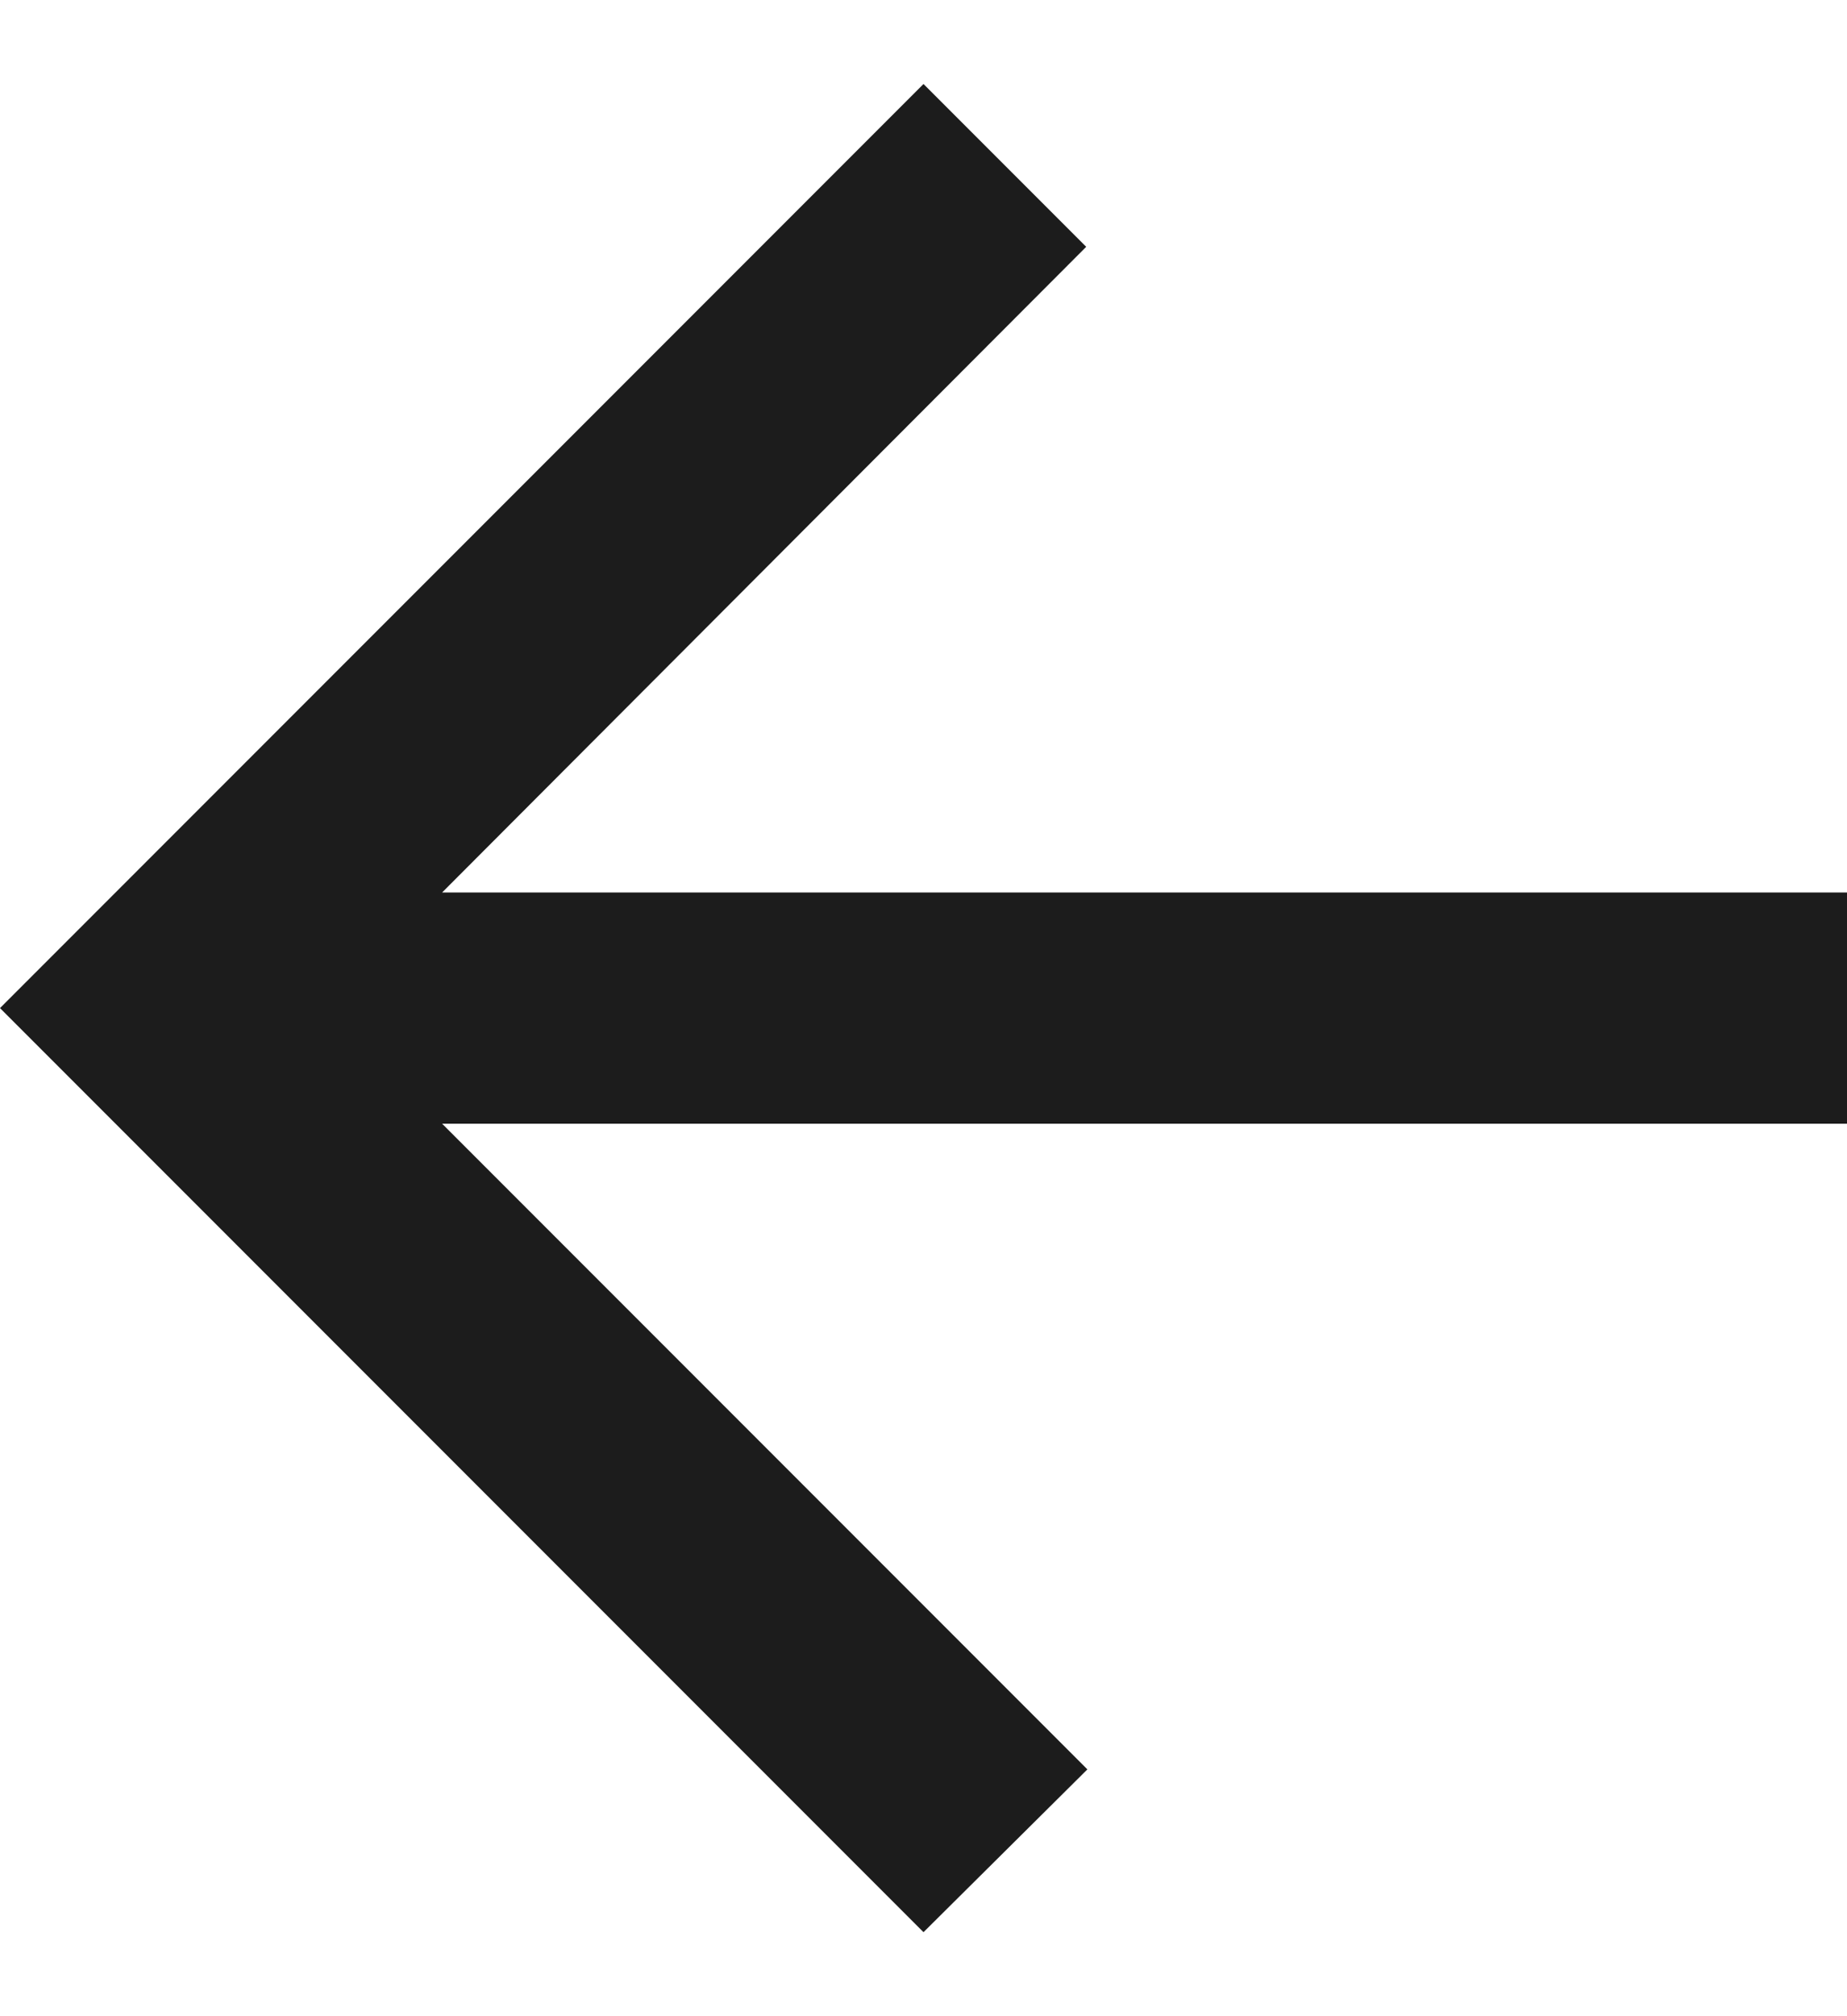
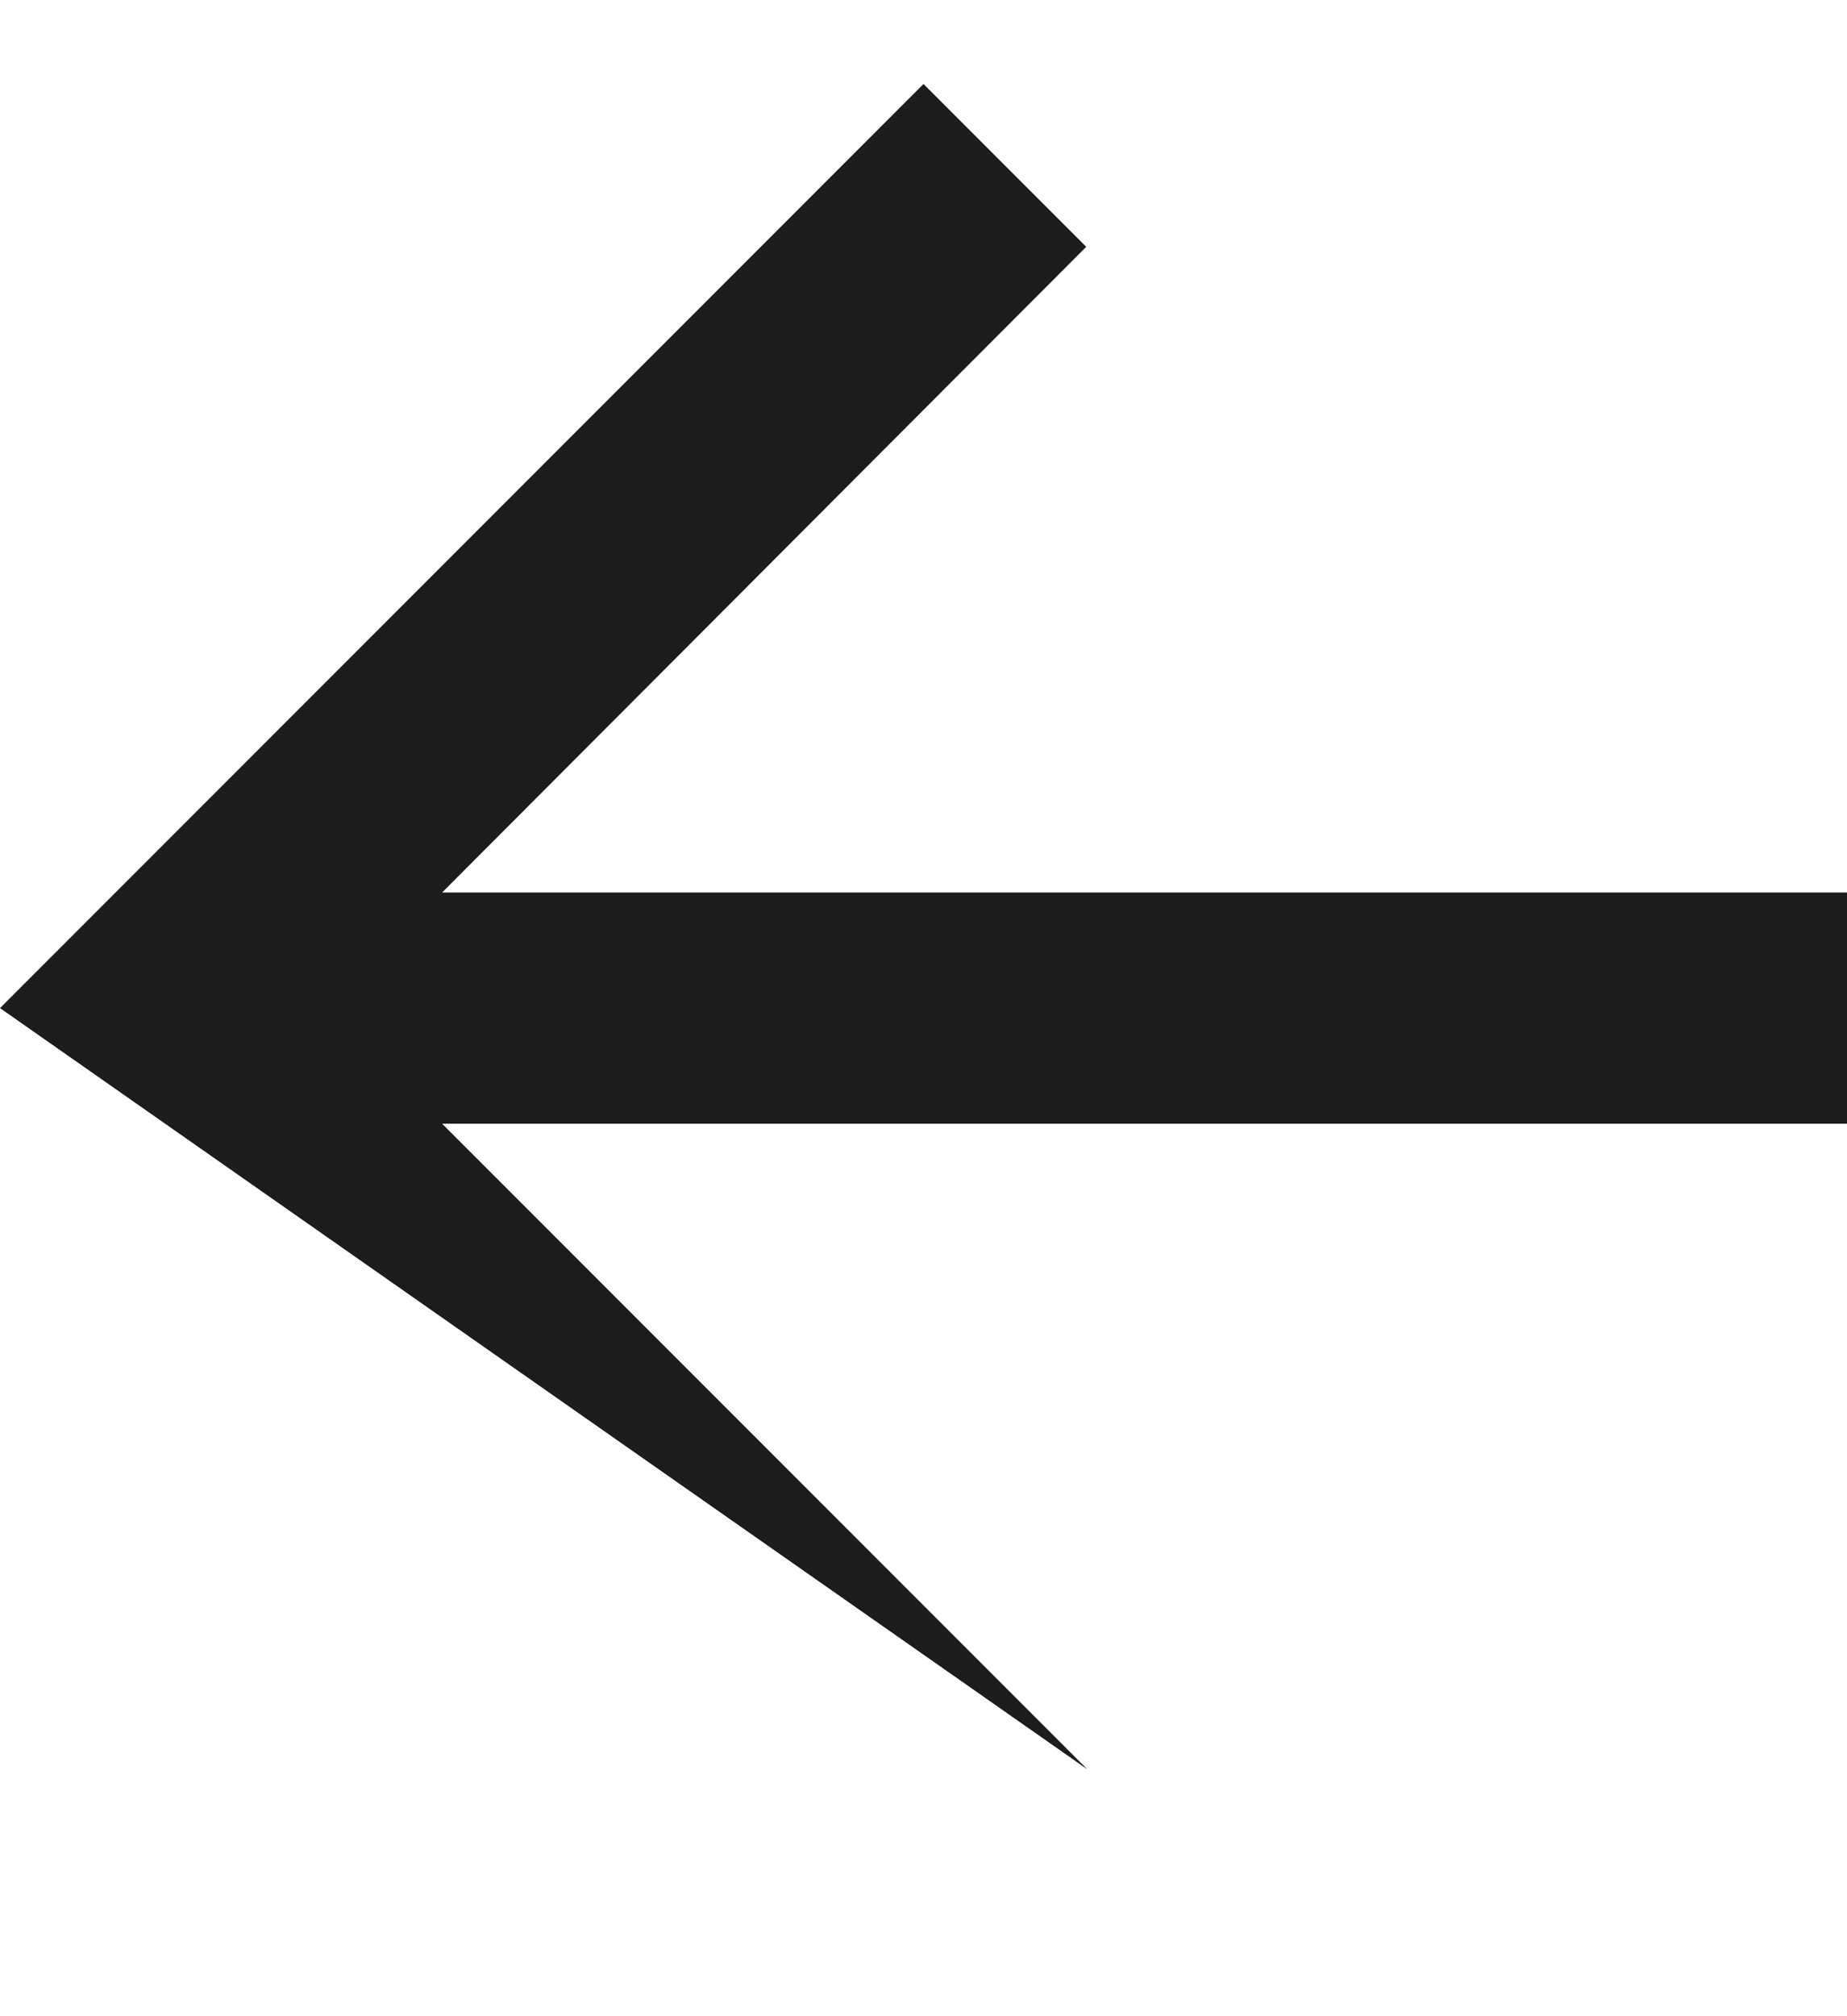
<svg xmlns="http://www.w3.org/2000/svg" width="11" height="12" viewBox="0 0 11 12" fill="none">
-   <path d="M11 6.688L2.633 6.688L6.476 10.531L5.5 11.5L0 6L5.5 0.5L6.469 1.469L2.633 5.312L11 5.312V6.688Z" fill="#1C1C1C" />
+   <path d="M11 6.688L2.633 6.688L6.476 10.531L0 6L5.5 0.5L6.469 1.469L2.633 5.312L11 5.312V6.688Z" fill="#1C1C1C" />
</svg>